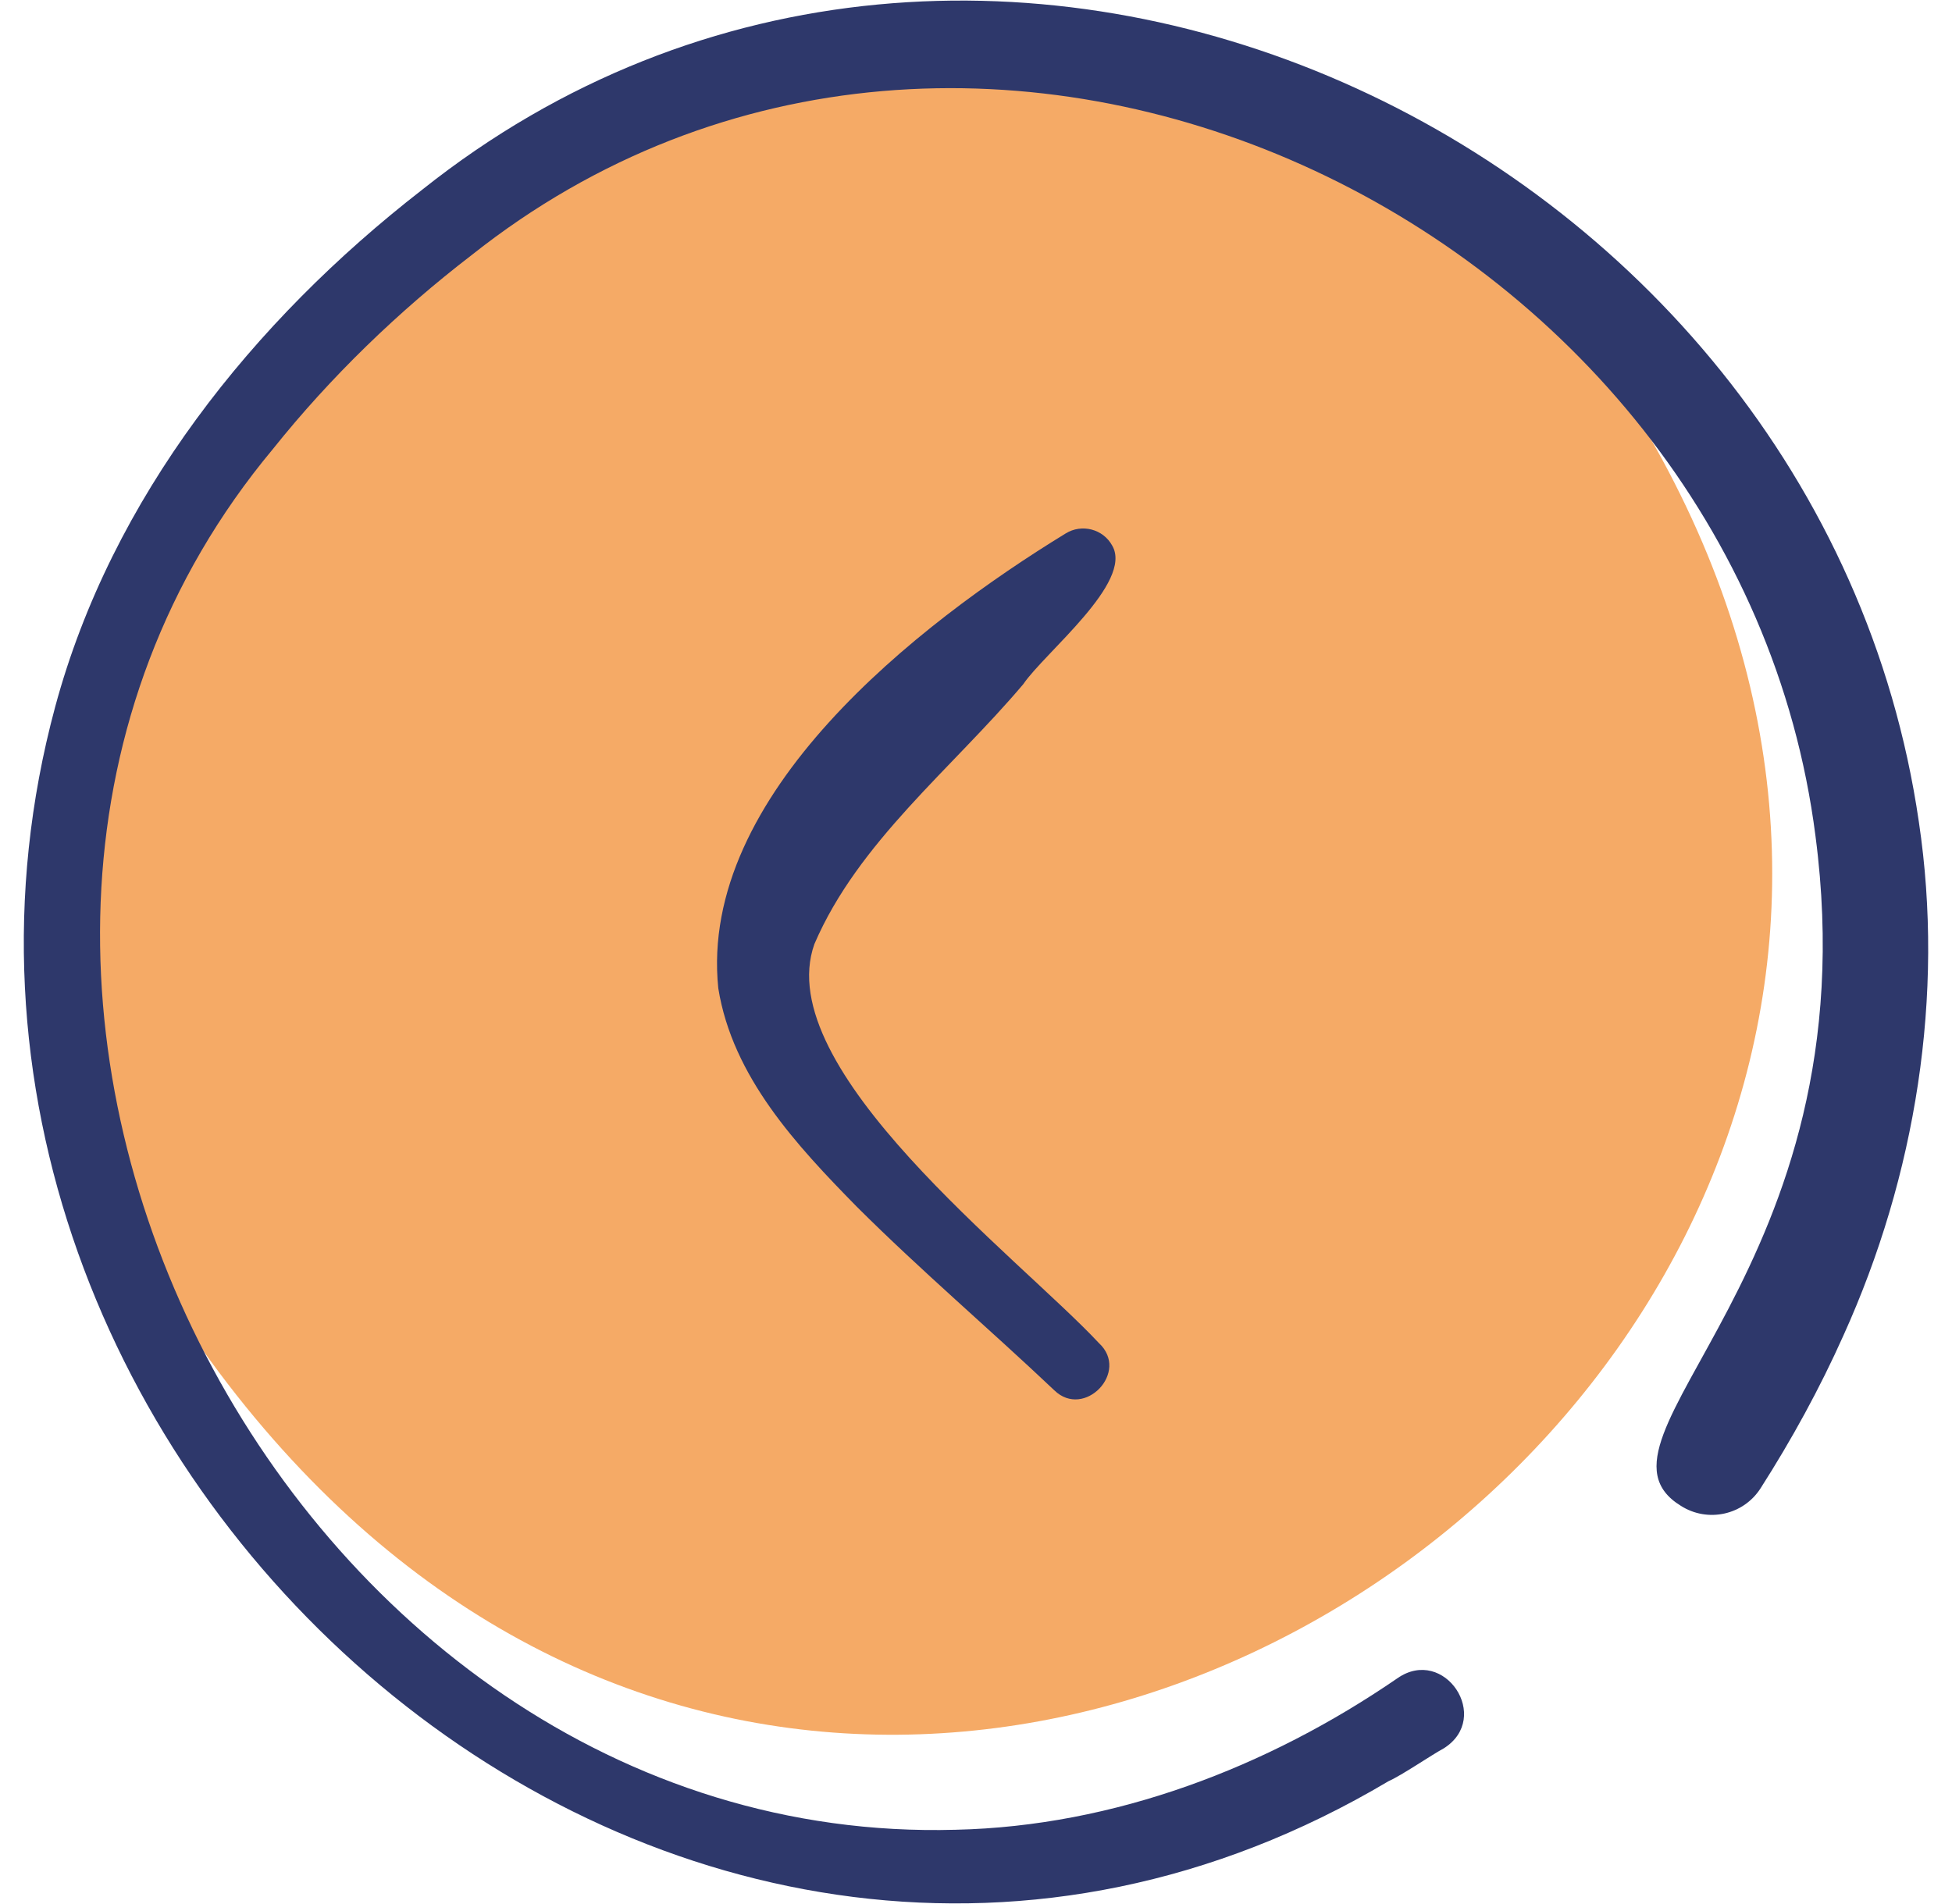
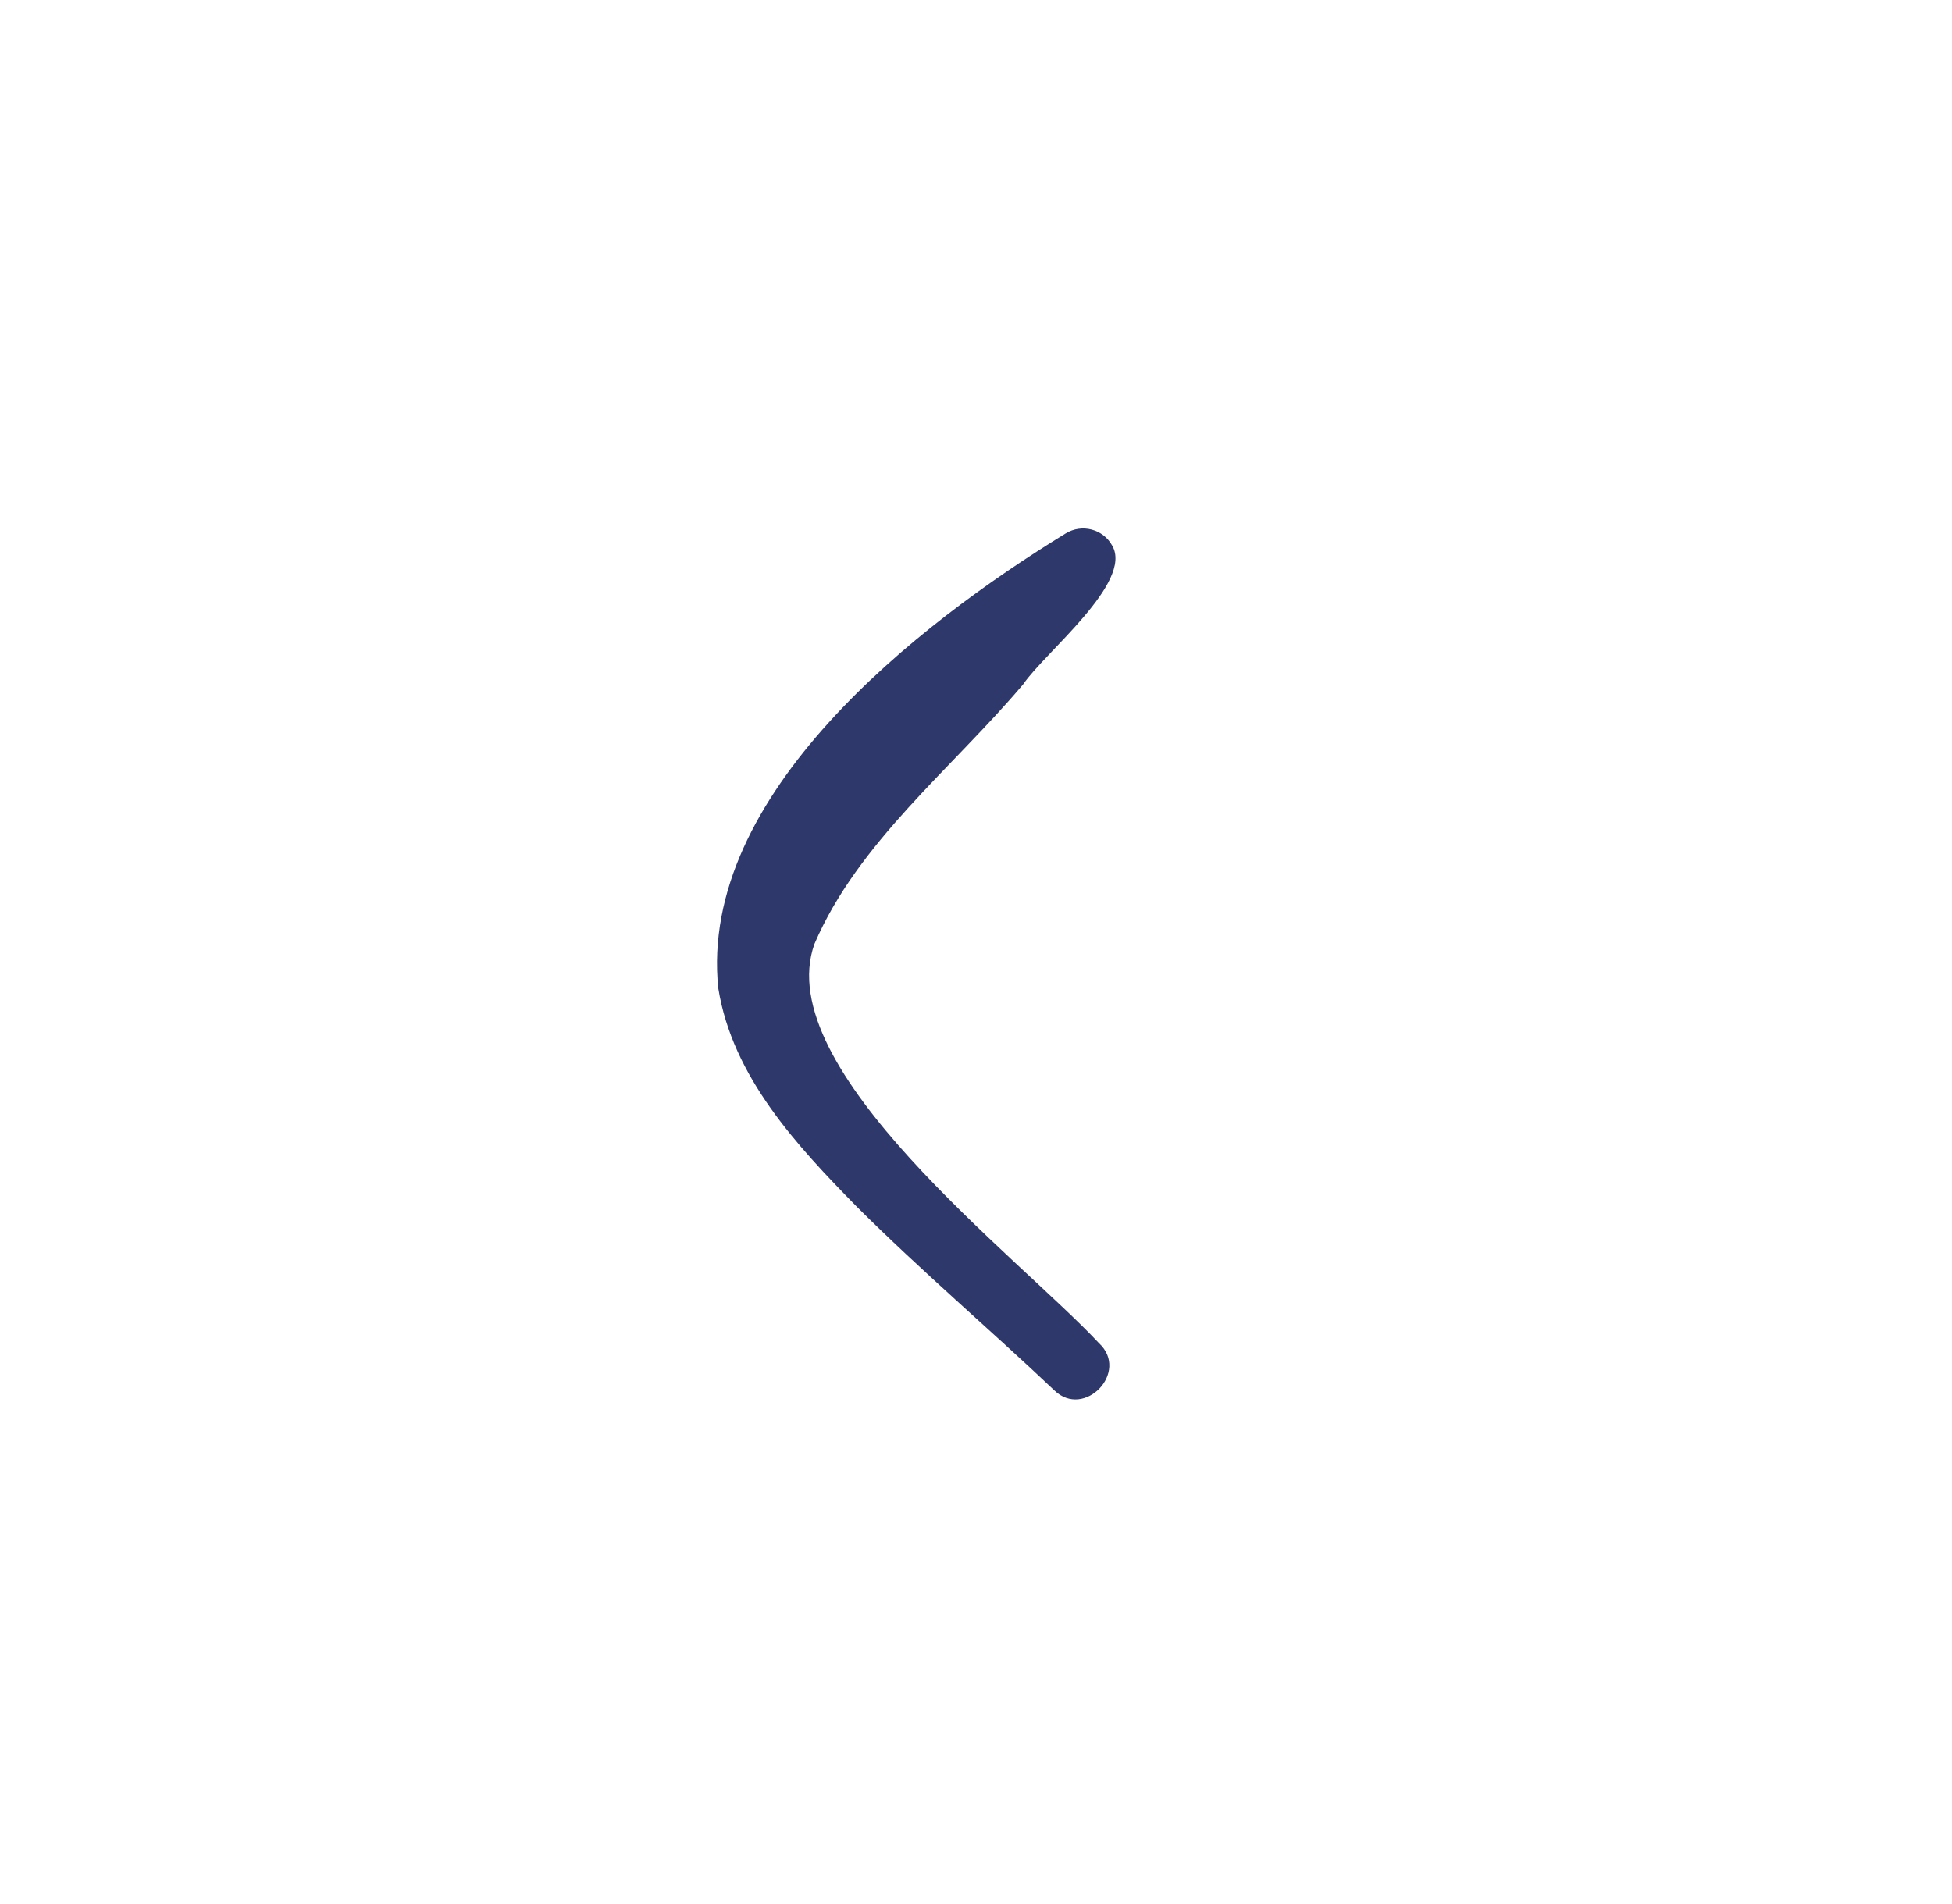
<svg xmlns="http://www.w3.org/2000/svg" width="41" height="40" viewBox="0 0 41 40" fill="none">
  <g clip-path="url(#clip0_161_8081)">
-     <path d="M31.448 4.817C29.673 3.446 28.136 2.063 25.96 1.668C25.162 0.632 21.44 0.915 20.167 0.679C8.188 0.161 -0.927 13.689 2.502 25.55C16.537 51.223 50.783 26.247 31.448 4.817Z" fill="#F5AA66" />
    <path d="M21.494 14.372C21.94 13.713 23.809 12.234 23.361 11.462C23.169 11.112 22.721 10.998 22.383 11.207C19.274 13.111 14.669 16.694 15.087 20.762C15.387 22.626 16.734 24.064 17.996 25.351C19.348 26.698 20.777 27.913 22.144 29.207C22.774 29.821 23.735 28.82 23.083 28.217C21.393 26.407 16.169 22.458 17.106 19.832C18.024 17.692 19.995 16.147 21.494 14.372Z" fill="#2E386B" />
-     <path d="M40.304 17.267C38.211 2.889 20.607 -5.365 8.866 3.987C5.313 6.746 2.346 10.452 1.159 14.849C-3.125 30.737 14.311 46.248 29.166 37.419C29.449 37.293 30.05 36.879 30.328 36.728C31.343 36.084 30.338 34.572 29.353 35.256C26.627 37.129 23.399 38.366 20.072 38.44C5.975 38.831 -3.419 20.41 5.73 9.436C6.94 7.921 8.369 6.539 9.905 5.36C20.458 -3.017 36.481 4.624 38.133 17.567C39.331 26.706 32.997 30.218 35.304 31.634C35.869 31.995 36.619 31.83 36.98 31.265C37.634 30.241 38.222 29.17 38.72 28.055C40.237 24.704 40.849 20.917 40.304 17.267Z" fill="#2E386B" />
  </g>
  <defs>
    <clipPath id="clip0_161_8081">
      <rect width="40" height="40" fill="white" transform="translate(0.5)" />
    </clipPath>
  </defs>
</svg>